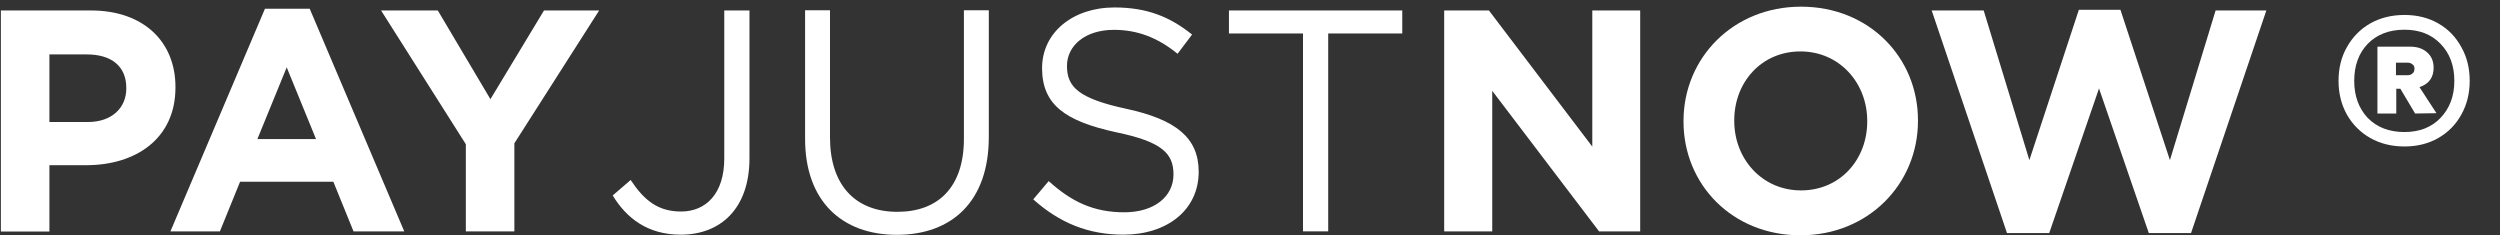
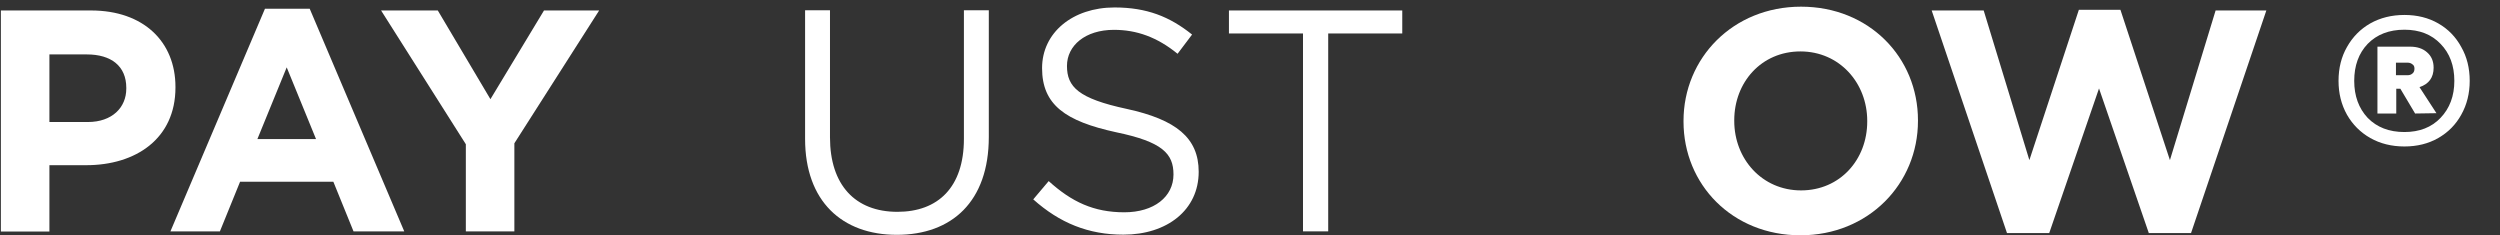
<svg xmlns="http://www.w3.org/2000/svg" width="170" height="16" viewBox="0 0 170 16" fill="none">
  <rect x="0" y="0" width="170" height="16" fill="#333333" stroke="none" />
  <path d="M5.867 11.233H3.36V15.744H0.06V0.712H6.188C9.767 0.712 11.931 2.844 11.931 5.908V5.951C11.931 9.433 9.231 11.233 5.867 11.233ZM8.588 5.972C8.588 4.494 7.56 3.701 5.91 3.701H3.36V8.297H5.974C7.624 8.297 8.588 7.312 8.588 6.026V5.972Z" fill="white" />
  <path d="M24.039 15.733L22.668 12.358H16.325L14.953 15.733H11.589L18.017 0.594H21.06L27.489 15.733H24.039ZM19.496 4.58L17.503 9.455H21.489L19.496 4.58Z" fill="white" />
  <path d="M34.977 9.744V15.733H31.677V9.808L25.913 0.712H29.77L33.349 6.744L36.992 0.712H40.742L34.977 9.744Z" fill="white" />
-   <path d="M46.293 15.958C44.043 15.958 42.607 14.844 41.664 13.29L42.886 12.24C43.807 13.633 44.75 14.383 46.314 14.383C48.007 14.383 49.25 13.162 49.25 10.783V0.712H50.964V10.762C50.964 14.212 48.971 15.958 46.293 15.958Z" fill="white" />
  <path d="M67.239 9.314C67.239 13.697 64.732 15.968 60.982 15.968C57.275 15.968 54.746 13.697 54.746 9.443V0.7H56.439V9.336C56.439 12.582 58.153 14.404 61.025 14.404C63.789 14.404 65.546 12.732 65.546 9.443V0.7H67.239V9.314Z" fill="white" />
  <path d="M76.625 7.407C79.968 8.136 81.511 9.368 81.511 11.682C81.511 14.275 79.368 15.957 76.389 15.957C74.011 15.957 72.061 15.164 70.261 13.557L71.311 12.314C72.875 13.729 74.375 14.436 76.454 14.436C78.468 14.436 79.797 13.386 79.797 11.864C79.797 10.45 79.047 9.646 75.897 8.993C72.447 8.243 70.861 7.129 70.861 4.632C70.861 2.221 72.939 0.507 75.789 0.507C77.975 0.507 79.539 1.129 81.061 2.35L80.075 3.657C78.682 2.521 77.289 2.029 75.746 2.029C73.796 2.029 72.554 3.1 72.554 4.482C72.554 5.907 73.325 6.7 76.625 7.407Z" fill="white" />
  <path d="M90.318 15.733H88.604V2.276H83.568V0.712H95.354V2.276H90.318V15.733Z" fill="white" />
-   <path d="M108.736 15.733L101.472 6.176V15.733H98.204V0.712H101.247L108.276 9.969V0.712H111.533V15.733H108.736Z" fill="white" />
  <path d="M122.429 16C117.8 16 114.479 12.55 114.479 8.265V8.222C114.479 3.947 117.843 0.454 122.471 0.454C127.1 0.454 130.422 3.904 130.422 8.179V8.222C130.422 12.497 127.057 16 122.429 16ZM126.972 8.222C126.972 5.64 125.086 3.497 122.429 3.497C119.771 3.497 117.929 5.597 117.929 8.179V8.222C117.929 10.804 119.814 12.947 122.471 12.947C125.129 12.947 126.972 10.847 126.972 8.265V8.222Z" fill="white" />
  <path d="M148.99 15.85H146.119L142.733 6.014L139.347 15.85H136.476L131.354 0.711H134.89L137.997 10.889L141.362 0.668H144.19L147.555 10.889L150.662 0.711H154.112L148.99 15.85Z" fill="white" />
  <path d="M163.501 9.96C162.633 9.96 161.858 9.768 161.175 9.383C160.506 8.999 159.98 8.473 159.596 7.804C159.212 7.121 159.02 6.353 159.02 5.499C159.02 4.631 159.212 3.863 159.596 3.194C159.98 2.511 160.506 1.978 161.175 1.594C161.858 1.209 162.633 1.017 163.501 1.017C164.369 1.017 165.138 1.209 165.806 1.594C166.475 1.978 166.994 2.511 167.364 3.194C167.748 3.863 167.94 4.631 167.94 5.499C167.94 6.353 167.748 7.121 167.364 7.804C166.994 8.473 166.475 8.999 165.806 9.383C165.138 9.768 164.369 9.96 163.501 9.96ZM163.501 8.978C164.526 8.978 165.344 8.658 165.956 8.017C166.582 7.363 166.895 6.524 166.895 5.499C166.895 4.46 166.582 3.621 165.956 2.981C165.344 2.341 164.526 2.02 163.501 2.02C162.463 2.02 161.63 2.341 161.004 2.981C160.393 3.621 160.087 4.46 160.087 5.499C160.087 6.524 160.393 7.363 161.004 8.017C161.63 8.658 162.463 8.978 163.501 8.978ZM161.666 7.719V3.173H163.885C164.369 3.173 164.753 3.301 165.038 3.557C165.337 3.813 165.486 4.162 165.486 4.603C165.486 5.271 165.166 5.713 164.526 5.926L165.678 7.697L164.227 7.719L163.224 6.033H162.946V7.719H161.666ZM162.925 5.115H163.715C163.843 5.115 163.95 5.079 164.035 5.008C164.134 4.937 164.184 4.823 164.184 4.667C164.184 4.525 164.134 4.425 164.035 4.368C163.95 4.297 163.843 4.261 163.715 4.261H162.925V5.115Z" fill="white" />
</svg>